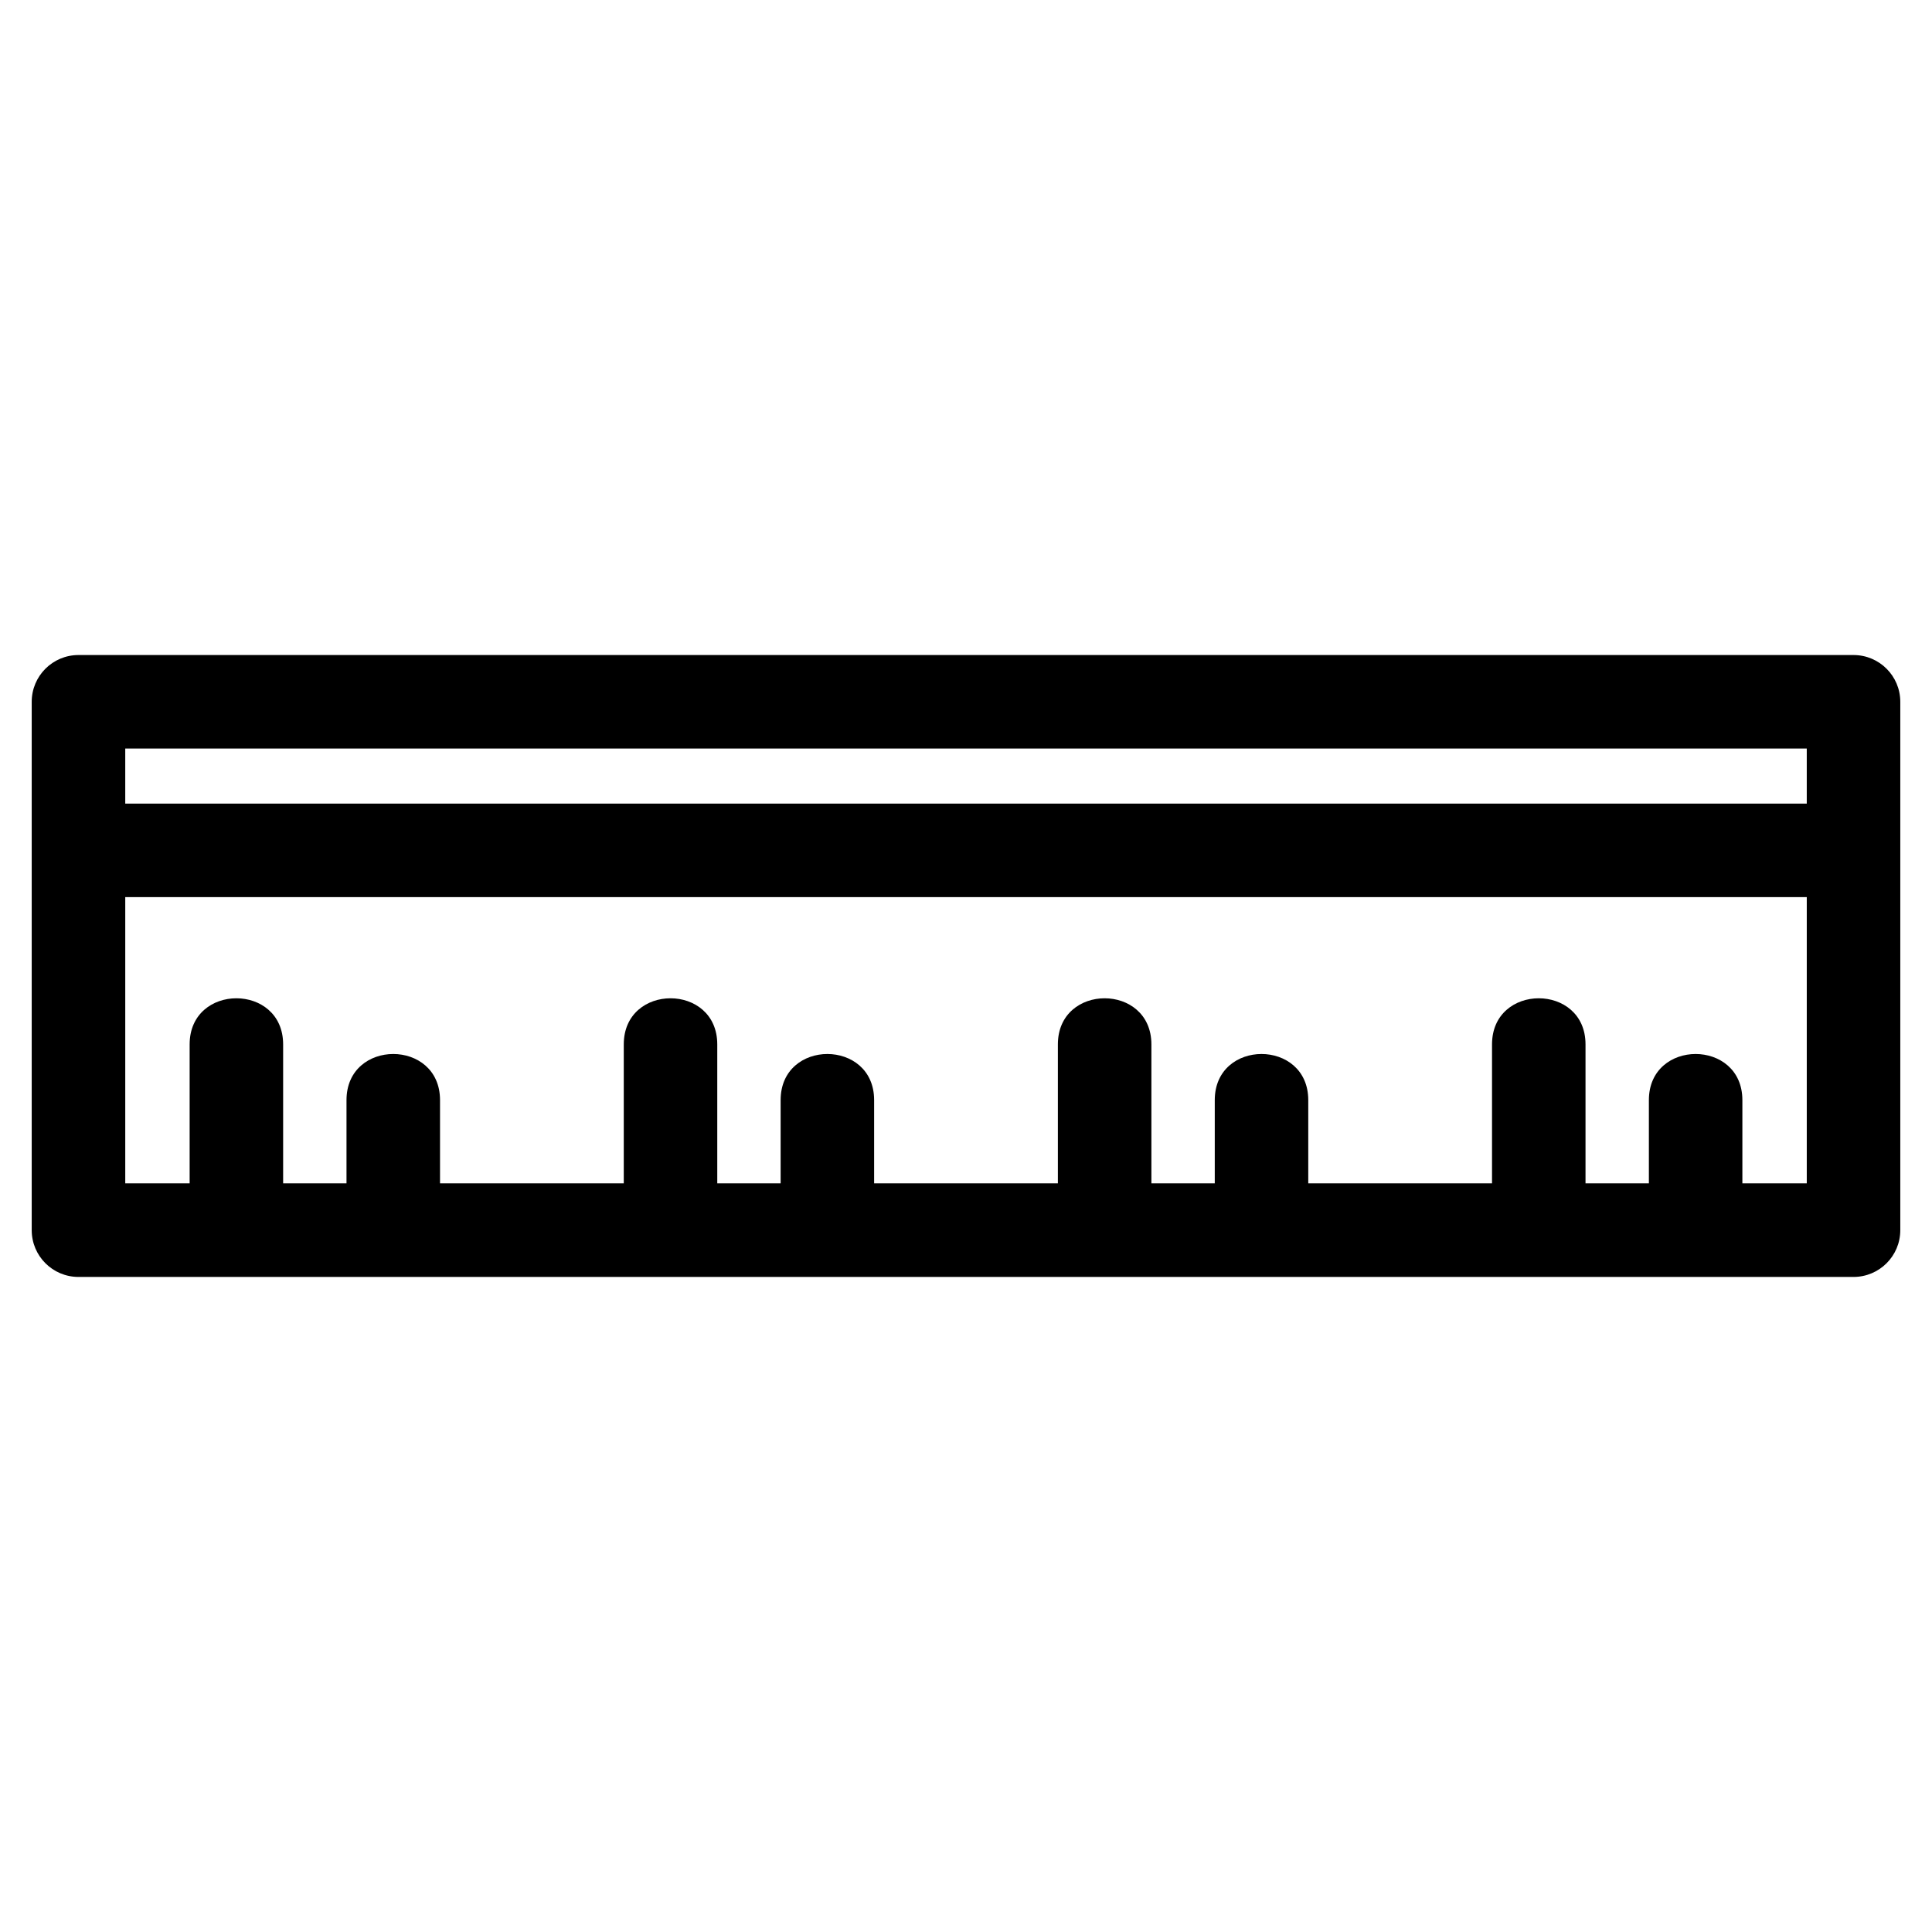
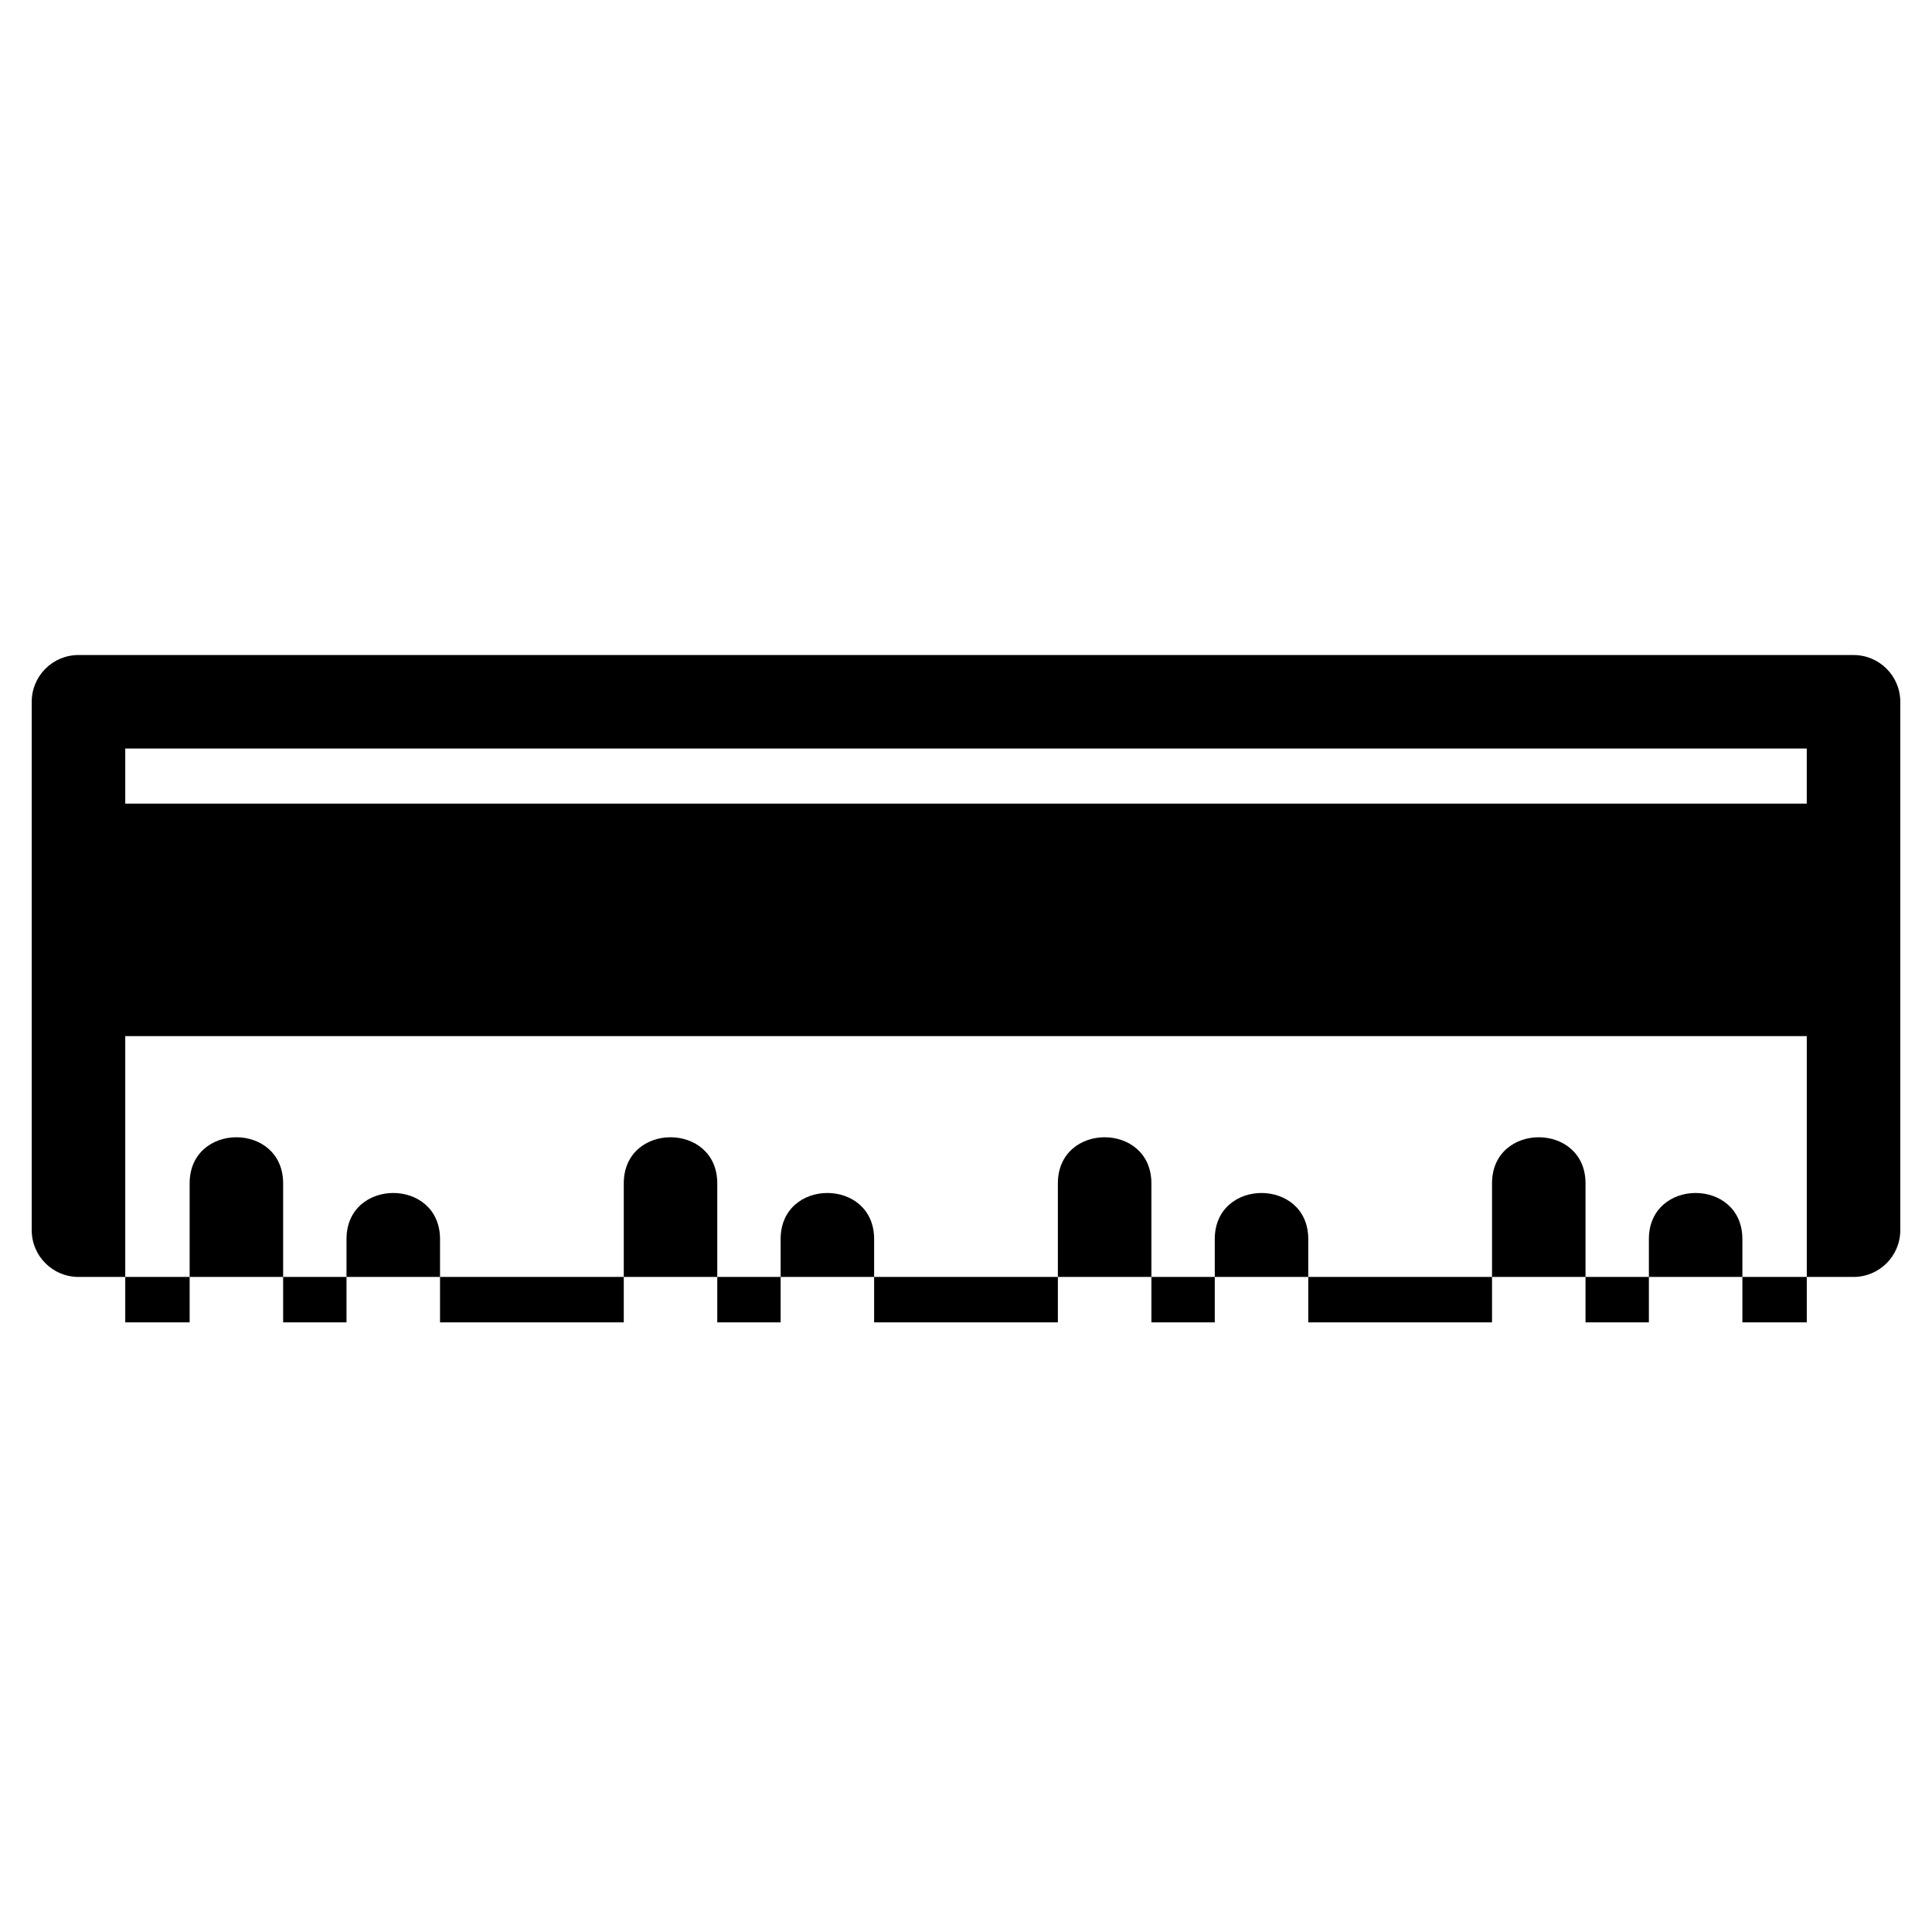
<svg xmlns="http://www.w3.org/2000/svg" fill="#000000" width="800px" height="800px" version="1.1" viewBox="144 144 512 512">
-   <path d="m164.8 317.59h470.4c6.844 0 12.395 5.547 12.395 12.391v140.03c0 6.844-5.551 12.391-12.395 12.391h-470.4c-6.844 0-12.395-5.547-12.395-12.391v-140.03c0-6.844 5.551-12.391 12.395-12.391zm29.457 140.02v-36.832c0-16.297 24.777-16.297 24.777 0v36.832h16.793v-22.066c0-16.297 24.785-16.297 24.785 0v22.066h48.695v-36.832c0-16.297 24.777-16.297 24.777 0v36.832h16.793v-22.066c0-16.297 24.777-16.297 24.777 0v22.066h48.695v-36.832c0-16.297 24.785-16.297 24.785 0v36.832h16.793v-22.066c0-16.297 24.777-16.297 24.777 0v22.066h48.699v-36.832c0-16.297 24.777-16.297 24.777 0v36.832h16.793v-22.066c0-16.297 24.777-16.297 24.777 0v22.066h17.066v-75.859h-445.62v75.859h17.066zm-17.066-100.64h445.62v-14.598h-445.62z" />
+   <path d="m164.8 317.59h470.4c6.844 0 12.395 5.547 12.395 12.391v140.03c0 6.844-5.551 12.391-12.395 12.391h-470.4c-6.844 0-12.395-5.547-12.395-12.391v-140.03c0-6.844 5.551-12.391 12.395-12.391zm29.457 140.02c0-16.297 24.777-16.297 24.777 0v36.832h16.793v-22.066c0-16.297 24.785-16.297 24.785 0v22.066h48.695v-36.832c0-16.297 24.777-16.297 24.777 0v36.832h16.793v-22.066c0-16.297 24.777-16.297 24.777 0v22.066h48.695v-36.832c0-16.297 24.785-16.297 24.785 0v36.832h16.793v-22.066c0-16.297 24.777-16.297 24.777 0v22.066h48.699v-36.832c0-16.297 24.777-16.297 24.777 0v36.832h16.793v-22.066c0-16.297 24.777-16.297 24.777 0v22.066h17.066v-75.859h-445.62v75.859h17.066zm-17.066-100.64h445.62v-14.598h-445.62z" />
</svg>